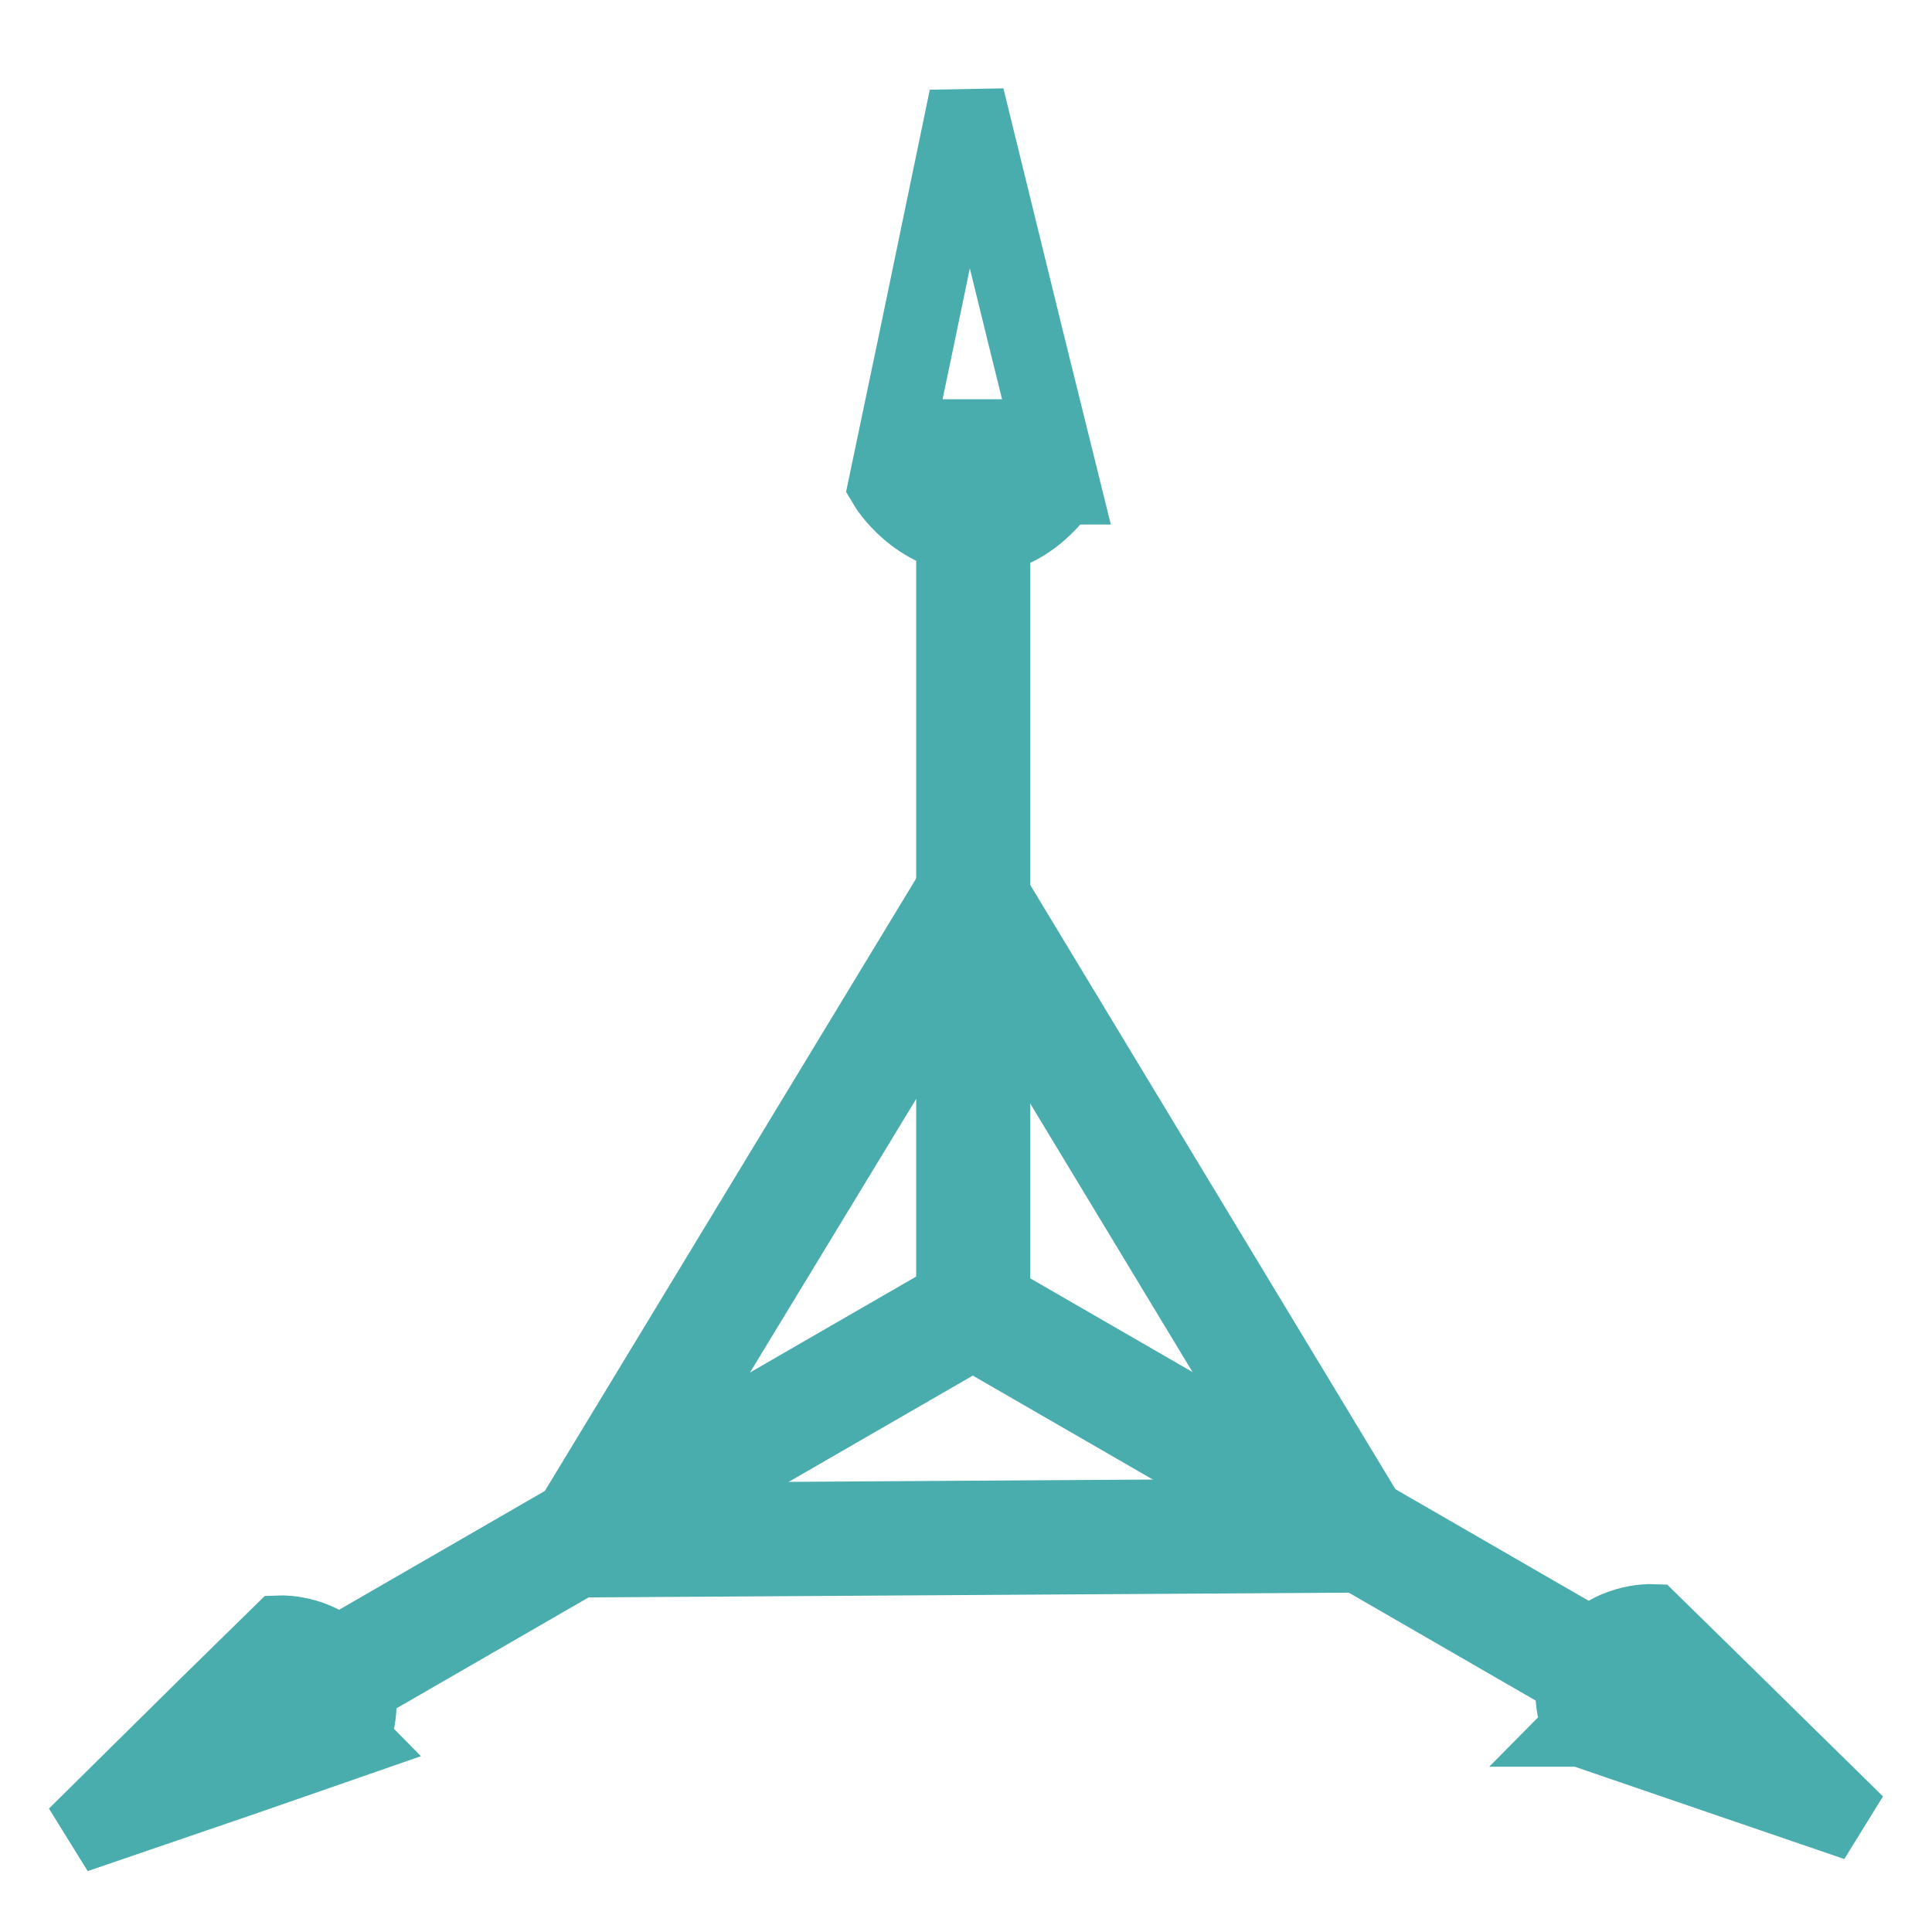
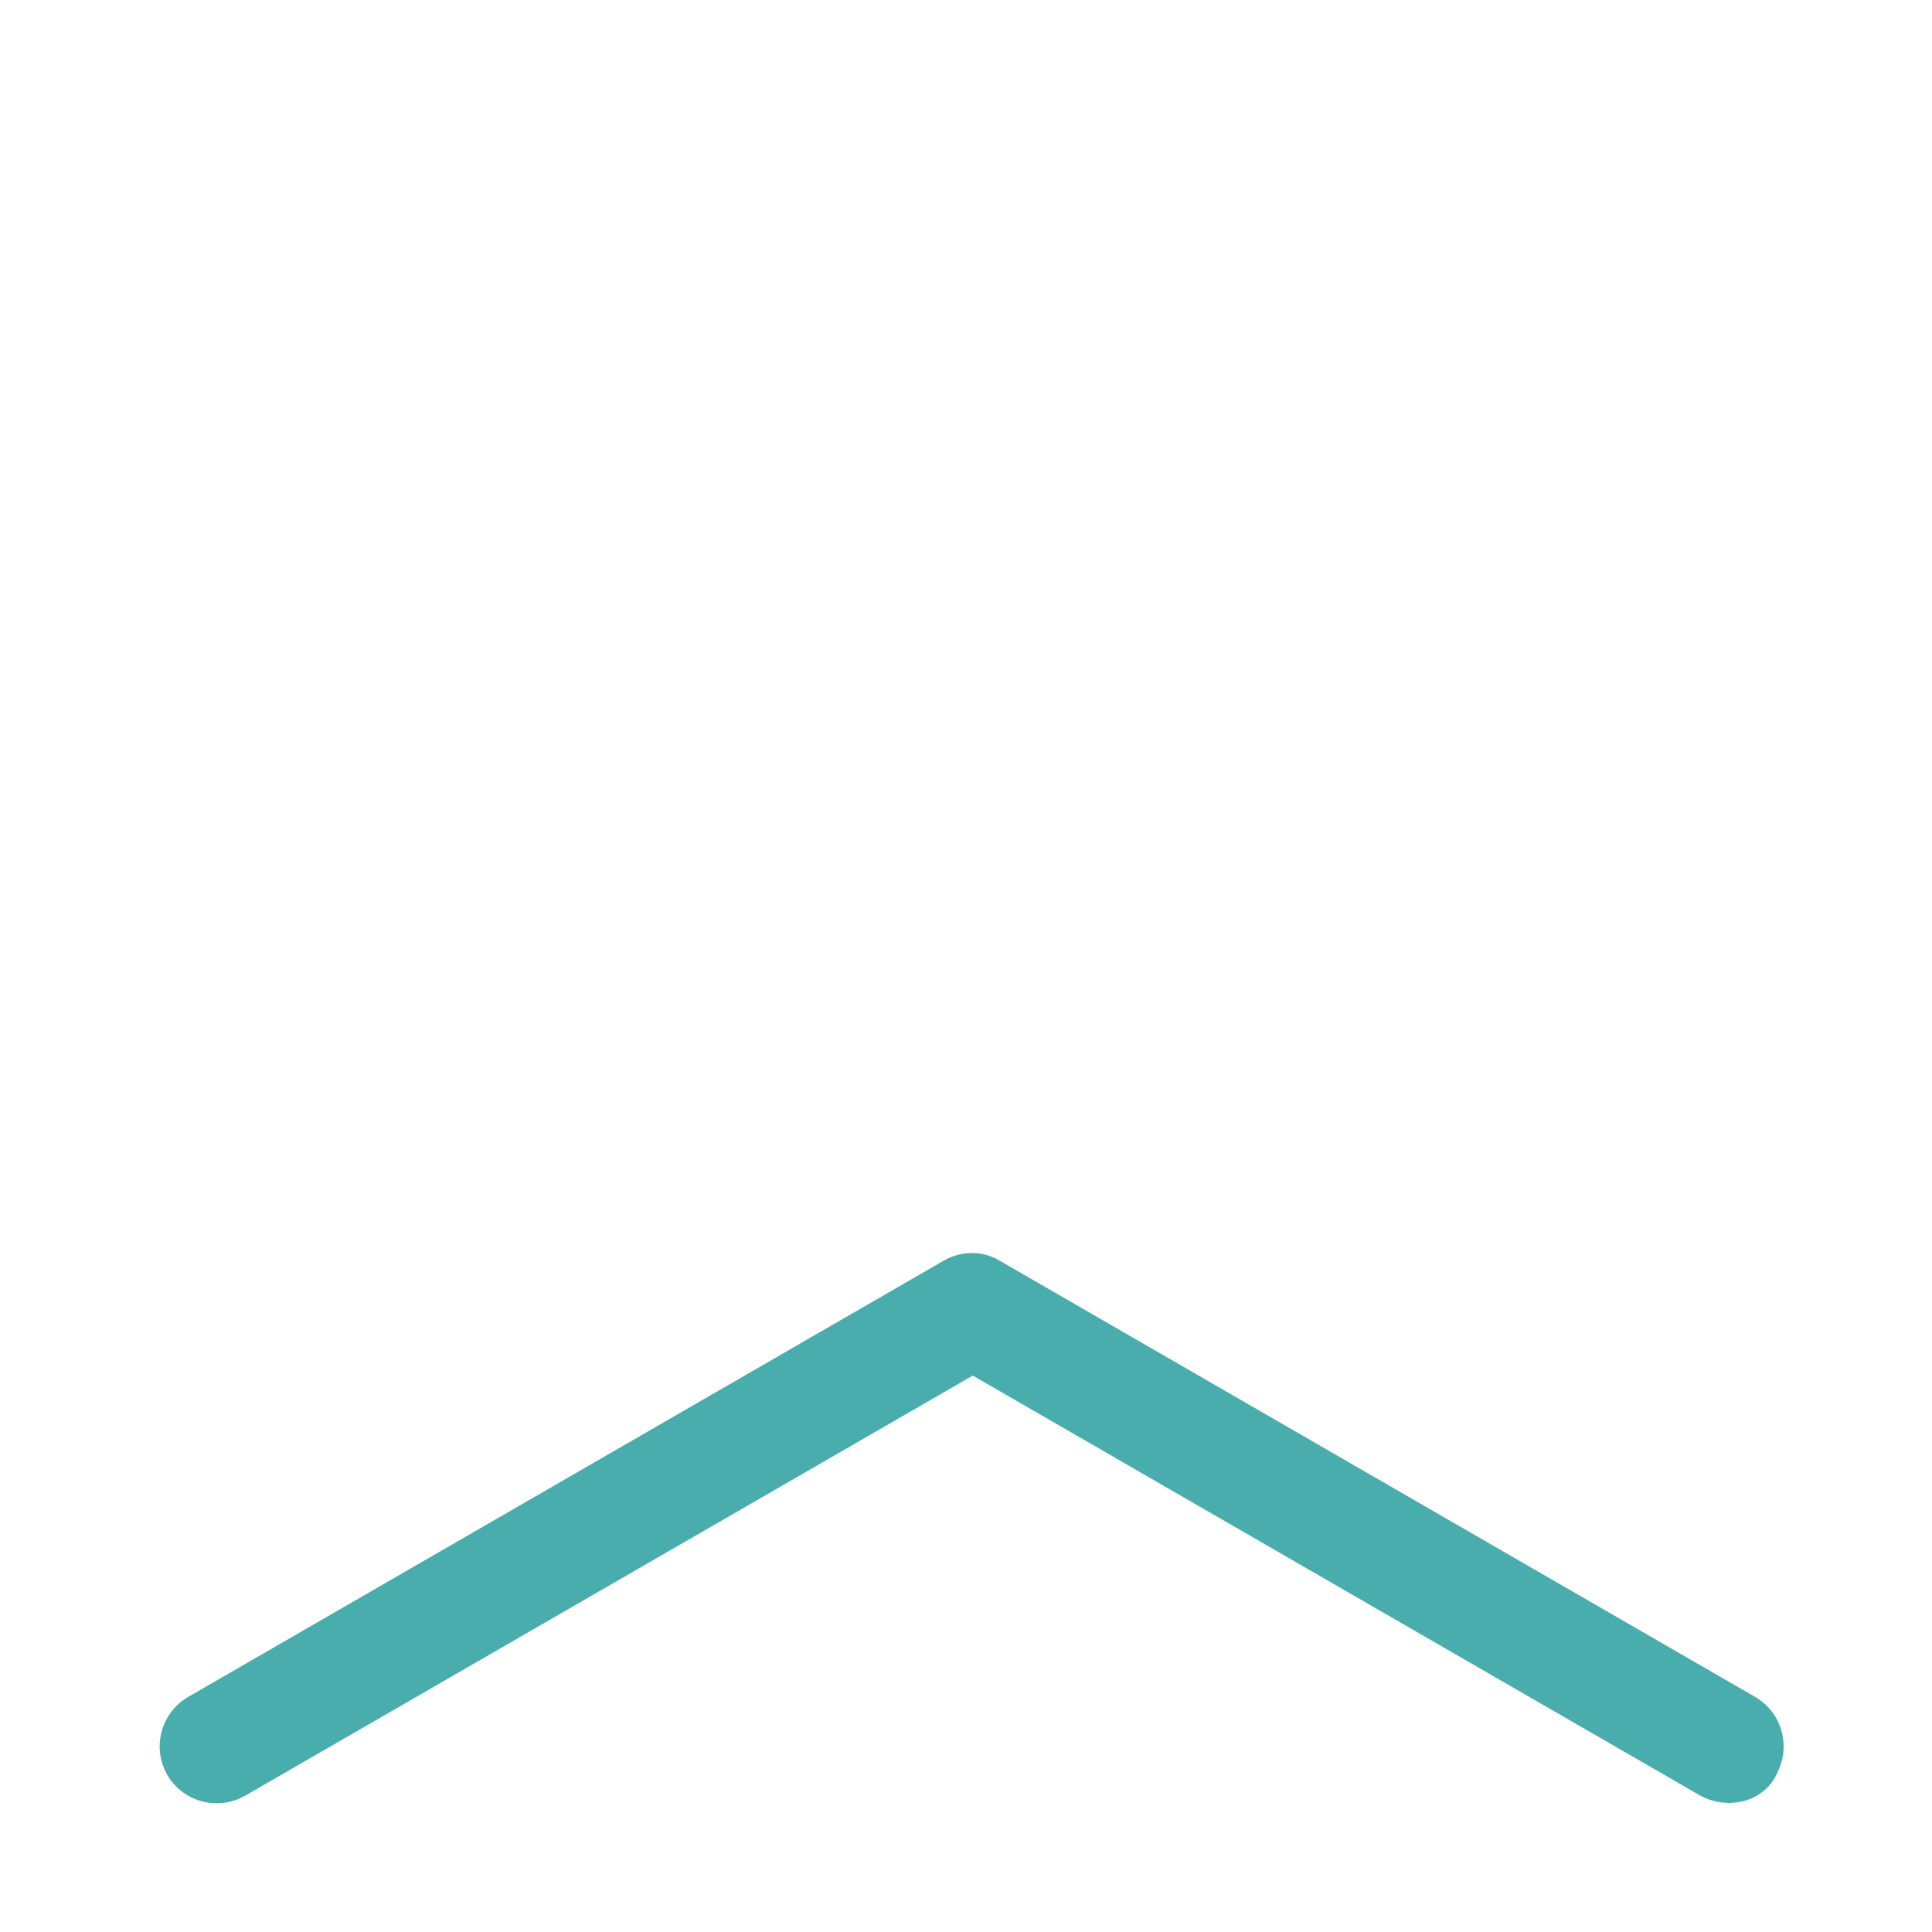
<svg xmlns="http://www.w3.org/2000/svg" version="1.1" x="0px" y="0px" viewBox="0 0 256 256" enable-background="new 0 0 256 256" xml:space="preserve">
  <g>
    <path stroke-width="10" fill-opacity="0" stroke="#49adad" d="M229.1,233.9c-0.4,0-0.9-0.1-1.3-0.3l-98.9-57.1l-98.9,57.1c-1.2,0.7-2.8,0.3-3.5-0.9s-0.3-2.8,0.9-3.5 l100.1-57.8c0.8-0.5,1.8-0.5,2.5,0l100.1,57.8c1.2,0.7,1.6,2.3,0.9,3.5C230.8,233.5,230,233.9,229.1,233.9L229.1,233.9z" />
-     <path stroke-width="10" fill-opacity="0" stroke="#49adad" d="M126.4,57.9h5.1v115.6h-5.1V57.9z" />
-     <path stroke-width="10" fill-opacity="0" stroke="#49adad" d="M140.8,64.5h-0.1c0,0-4.3,6.9-11.6,6.7c-7.8-0.3-11.7-6.9-11.7-6.9l4-19.1l6.7-32.3l7.8,31.8l4.9,19.8 L140.8,64.5z M209.4,229.1L209.4,229.1c0.1-0.1-2.5-5.4,0.5-9.8c3.2-4.6,8.9-4.4,8.9-4.4l10.1,9.9l17.1,16.8l-22.5-7.7l-14-4.8 L209.4,229.1L209.4,229.1z M46.6,230.6L46.6,230.6c-0.1-0.1,2.5-5.4-0.5-9.8c-3.2-4.6-8.9-4.4-8.9-4.4l-10.1,9.9L10,243.2l22.5-7.7 L46.6,230.6L46.6,230.6L46.6,230.6z M72.5,206.7l56.2-92.7l55.6,92L72.5,206.7L72.5,206.7z M128.8,123.8l-47.2,77.7l93.8-0.6 L128.8,123.8L128.8,123.8z" />
  </g>
</svg>